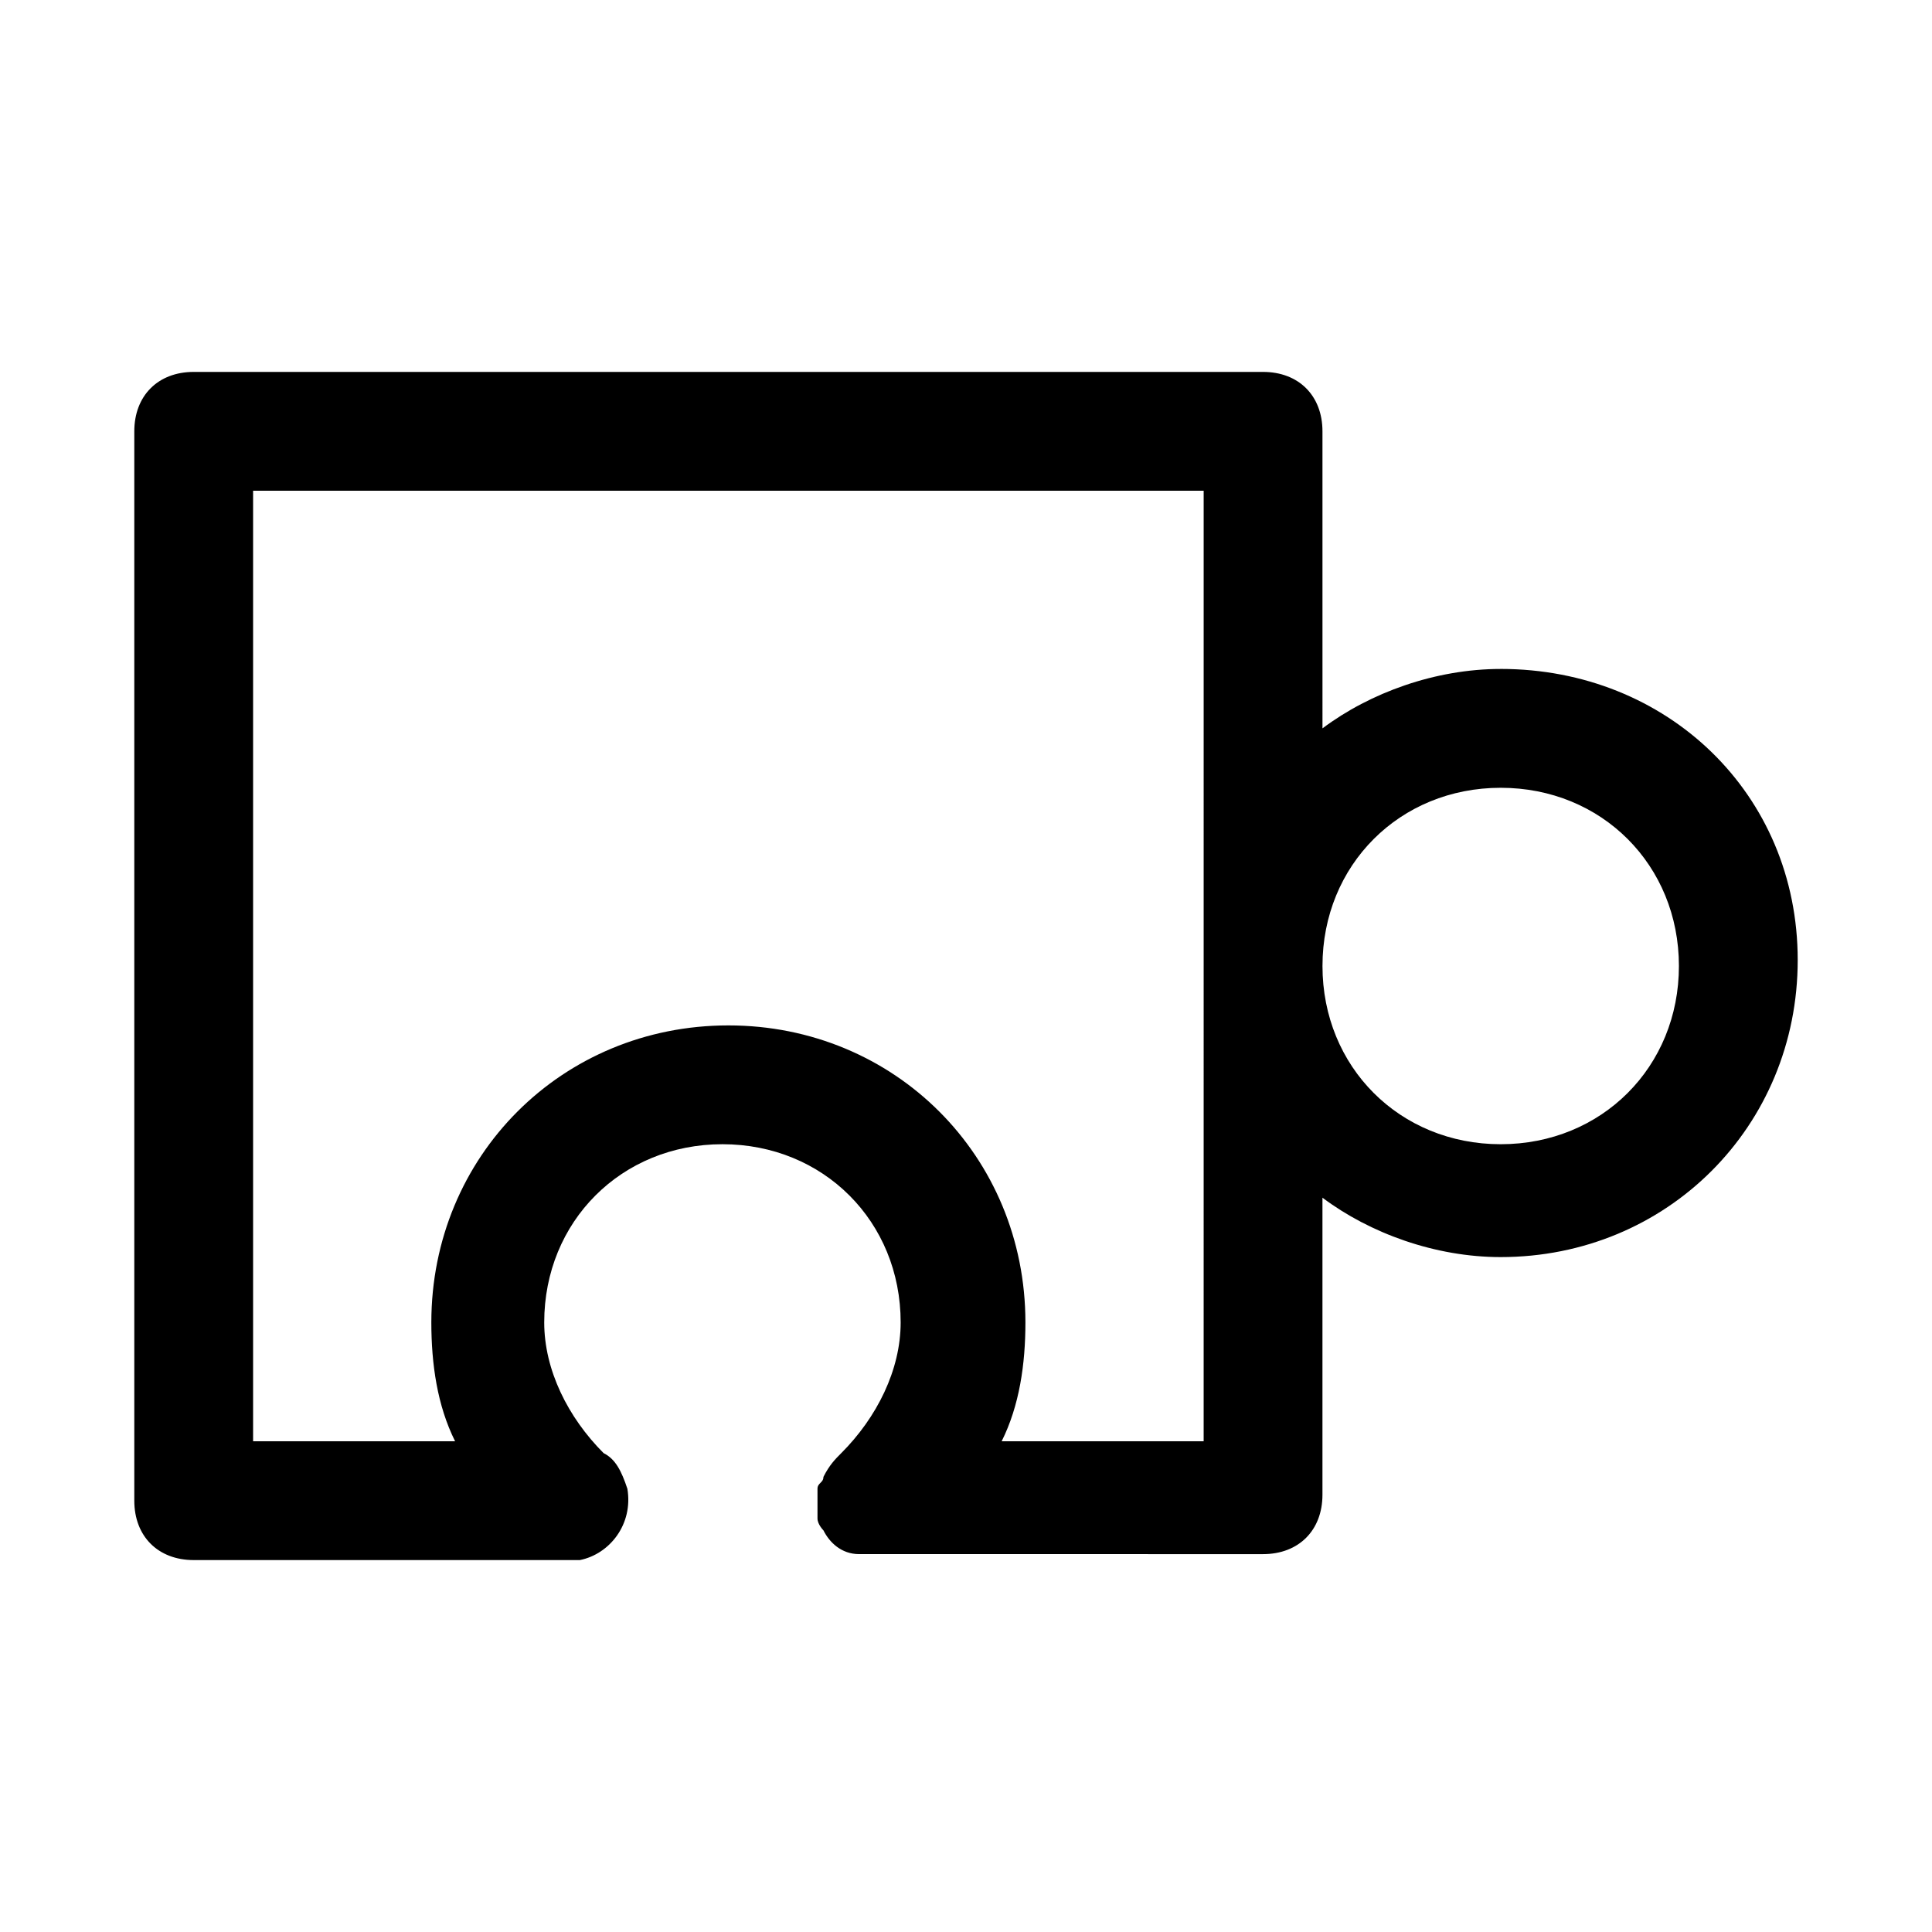
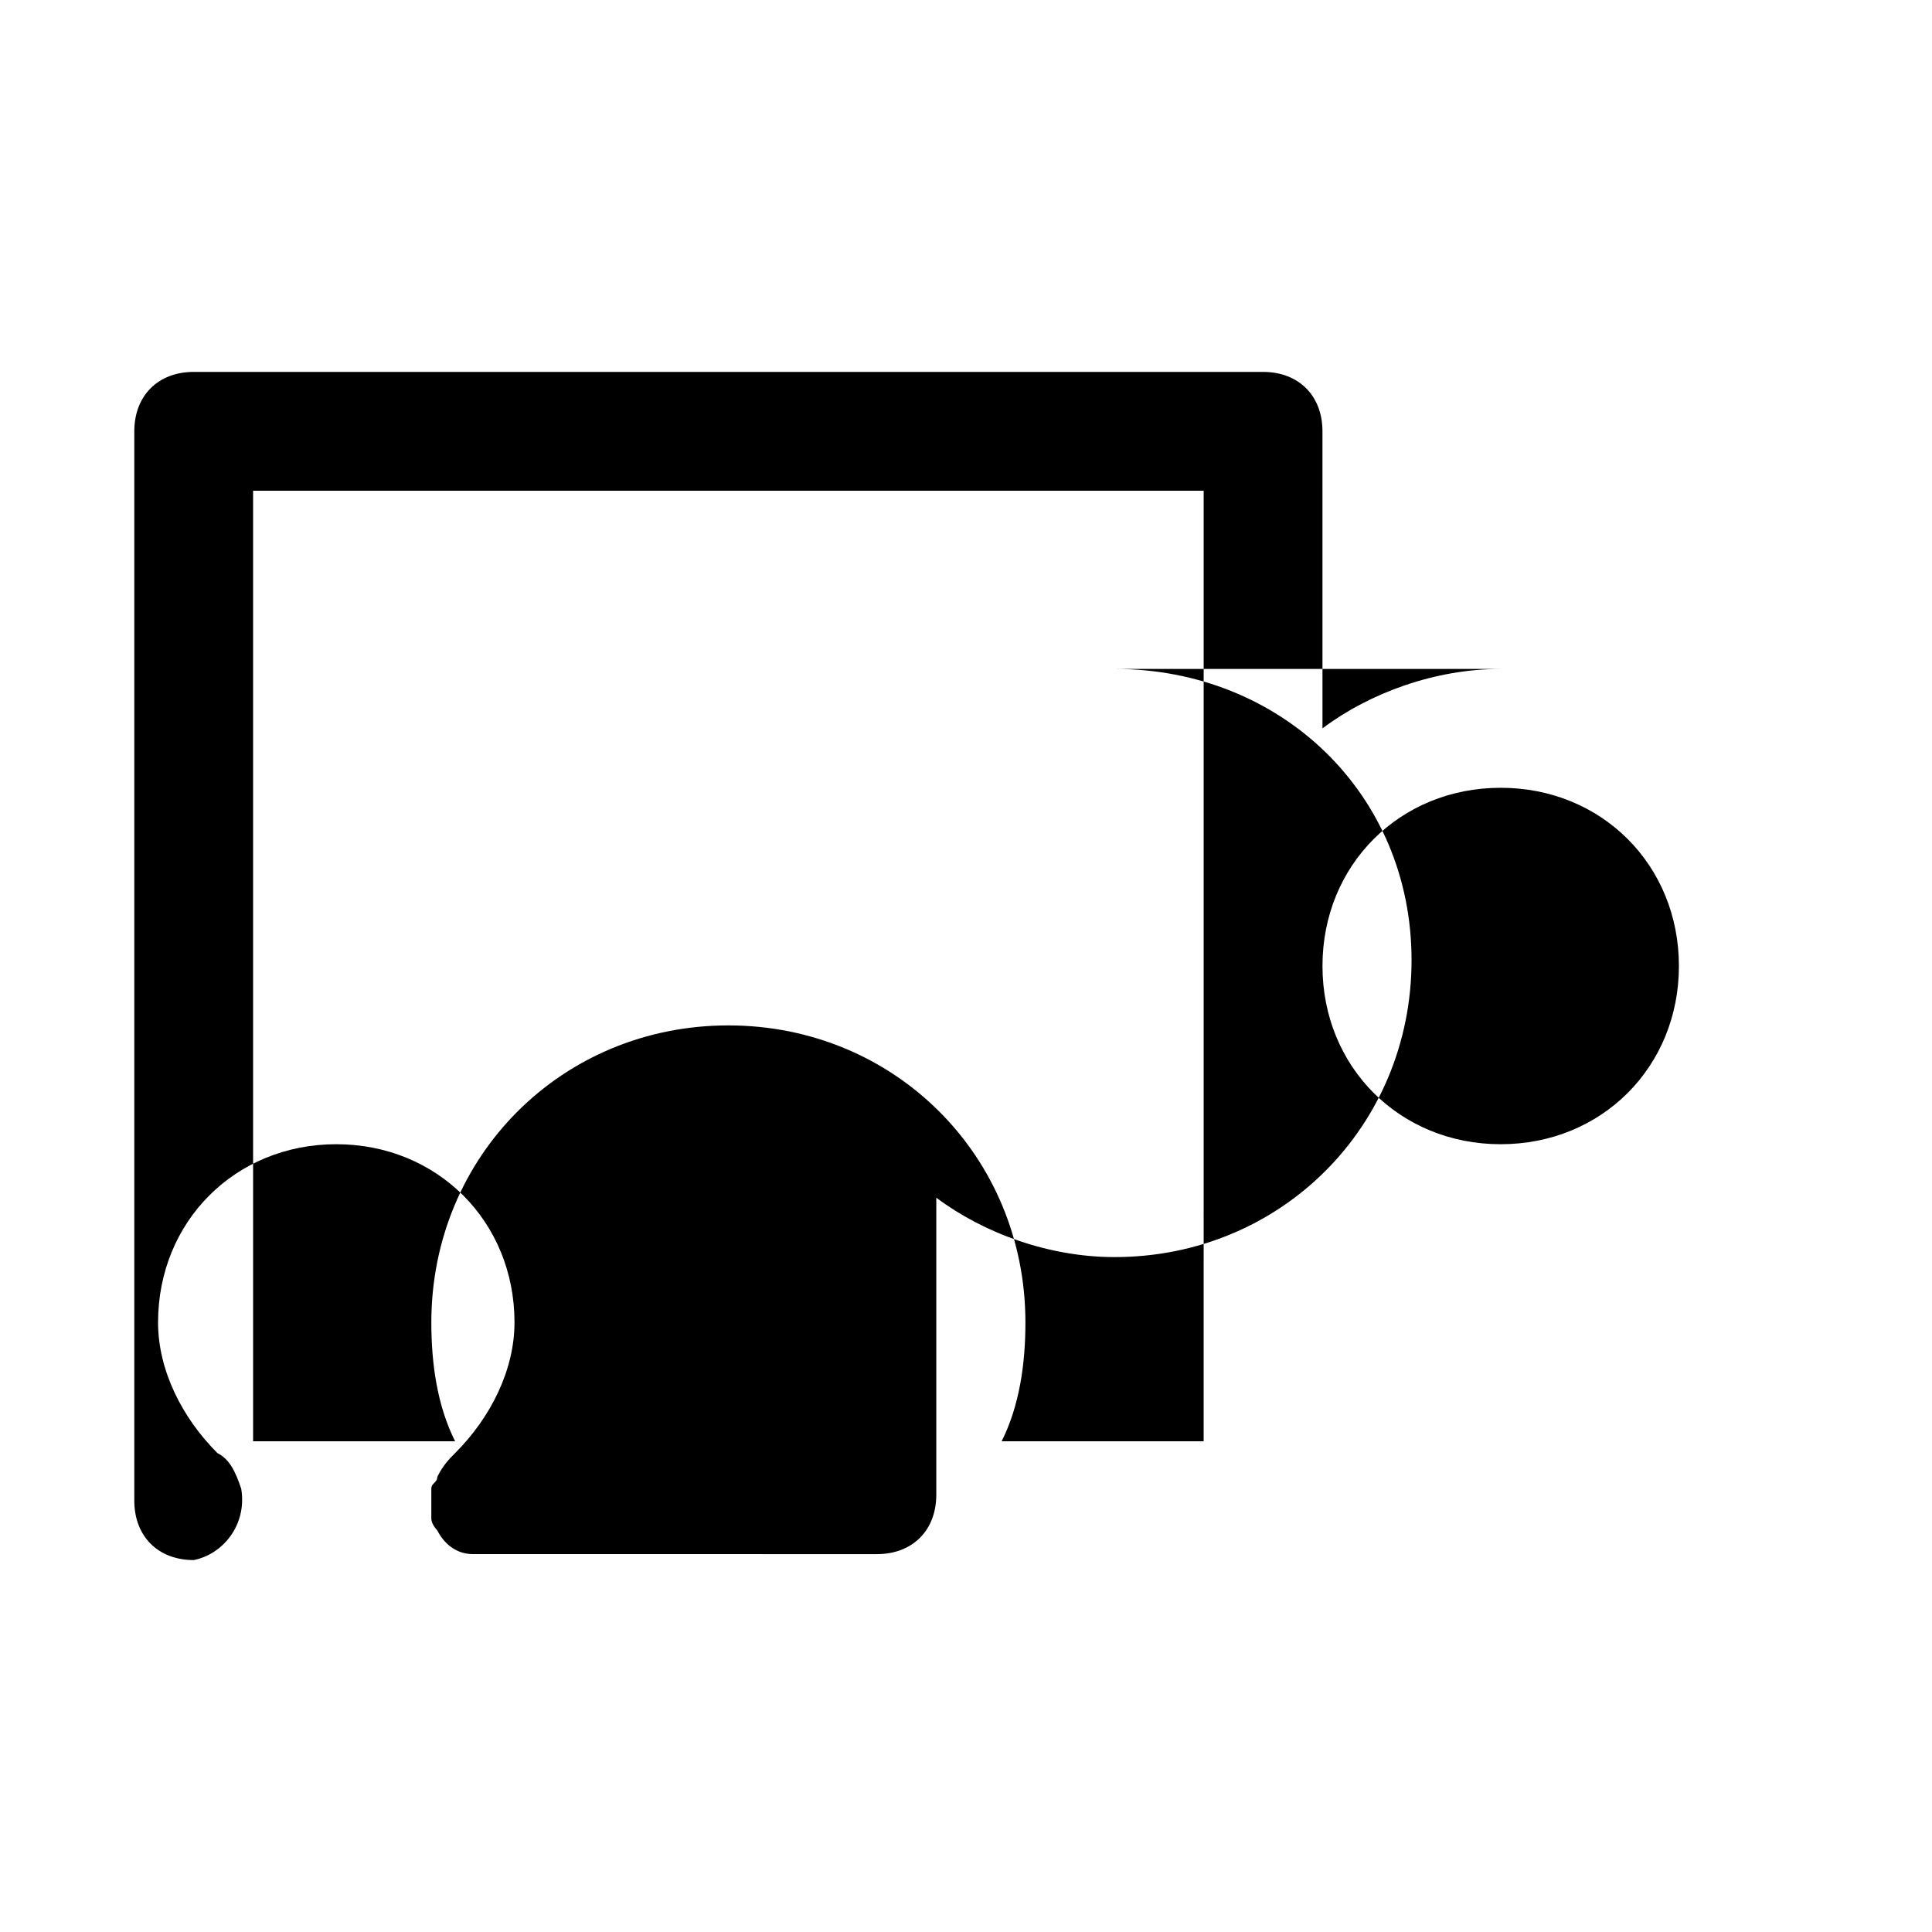
<svg xmlns="http://www.w3.org/2000/svg" fill="#000000" width="800px" height="800px" version="1.1" viewBox="144 144 512 512">
-   <path d="m541.7 321.28c-17.32 0-34.637 6.297-47.23 15.742l-0.004-78.719c0-9.445-6.297-15.742-15.742-15.742h-283.39c-9.445 0-15.742 6.297-15.742 15.742v283.39c0 9.445 6.297 15.742 15.742 15.742h99.188 3.148c7.871-1.574 14.168-9.445 12.594-18.895-1.574-4.723-3.148-7.871-6.297-9.445-9.445-9.445-15.742-22.043-15.742-34.637 0-26.766 20.469-47.23 47.23-47.23 26.766 0 47.23 20.469 47.23 47.23 0 12.594-6.297 25.191-15.742 34.637-1.574 1.574-3.148 3.148-4.723 6.297 0 1.574-1.574 1.574-1.574 3.148v7.871c0 1.574 1.574 3.148 1.574 3.148 1.574 3.148 4.723 6.297 9.445 6.297h3.148l103.91 0.004c9.445 0 15.742-6.297 15.742-15.742v-78.719c12.594 9.445 29.914 15.742 47.23 15.742 44.082 0 78.719-34.637 78.719-78.719 0.004-44.086-34.633-77.148-78.715-77.148zm-78.719 204.67h-53.531c4.723-9.445 6.297-20.469 6.297-31.488 0-44.082-34.637-78.719-78.719-78.719-44.082 0-78.719 34.637-78.719 78.719 0 11.02 1.574 22.043 6.297 31.488h-53.531v-251.9h251.91zm78.719-78.719c-26.766 0-47.23-20.469-47.23-47.23 0-26.766 20.469-47.23 47.23-47.23 26.766 0 47.23 20.469 47.23 47.23s-20.465 47.23-47.23 47.23z" />
+   <path d="m541.7 321.28c-17.32 0-34.637 6.297-47.23 15.742l-0.004-78.719c0-9.445-6.297-15.742-15.742-15.742h-283.39c-9.445 0-15.742 6.297-15.742 15.742v283.39c0 9.445 6.297 15.742 15.742 15.742c7.871-1.574 14.168-9.445 12.594-18.895-1.574-4.723-3.148-7.871-6.297-9.445-9.445-9.445-15.742-22.043-15.742-34.637 0-26.766 20.469-47.23 47.23-47.23 26.766 0 47.23 20.469 47.23 47.23 0 12.594-6.297 25.191-15.742 34.637-1.574 1.574-3.148 3.148-4.723 6.297 0 1.574-1.574 1.574-1.574 3.148v7.871c0 1.574 1.574 3.148 1.574 3.148 1.574 3.148 4.723 6.297 9.445 6.297h3.148l103.91 0.004c9.445 0 15.742-6.297 15.742-15.742v-78.719c12.594 9.445 29.914 15.742 47.23 15.742 44.082 0 78.719-34.637 78.719-78.719 0.004-44.086-34.633-77.148-78.715-77.148zm-78.719 204.67h-53.531c4.723-9.445 6.297-20.469 6.297-31.488 0-44.082-34.637-78.719-78.719-78.719-44.082 0-78.719 34.637-78.719 78.719 0 11.02 1.574 22.043 6.297 31.488h-53.531v-251.9h251.91zm78.719-78.719c-26.766 0-47.23-20.469-47.23-47.23 0-26.766 20.469-47.23 47.23-47.23 26.766 0 47.23 20.469 47.23 47.23s-20.465 47.23-47.23 47.23z" />
</svg>